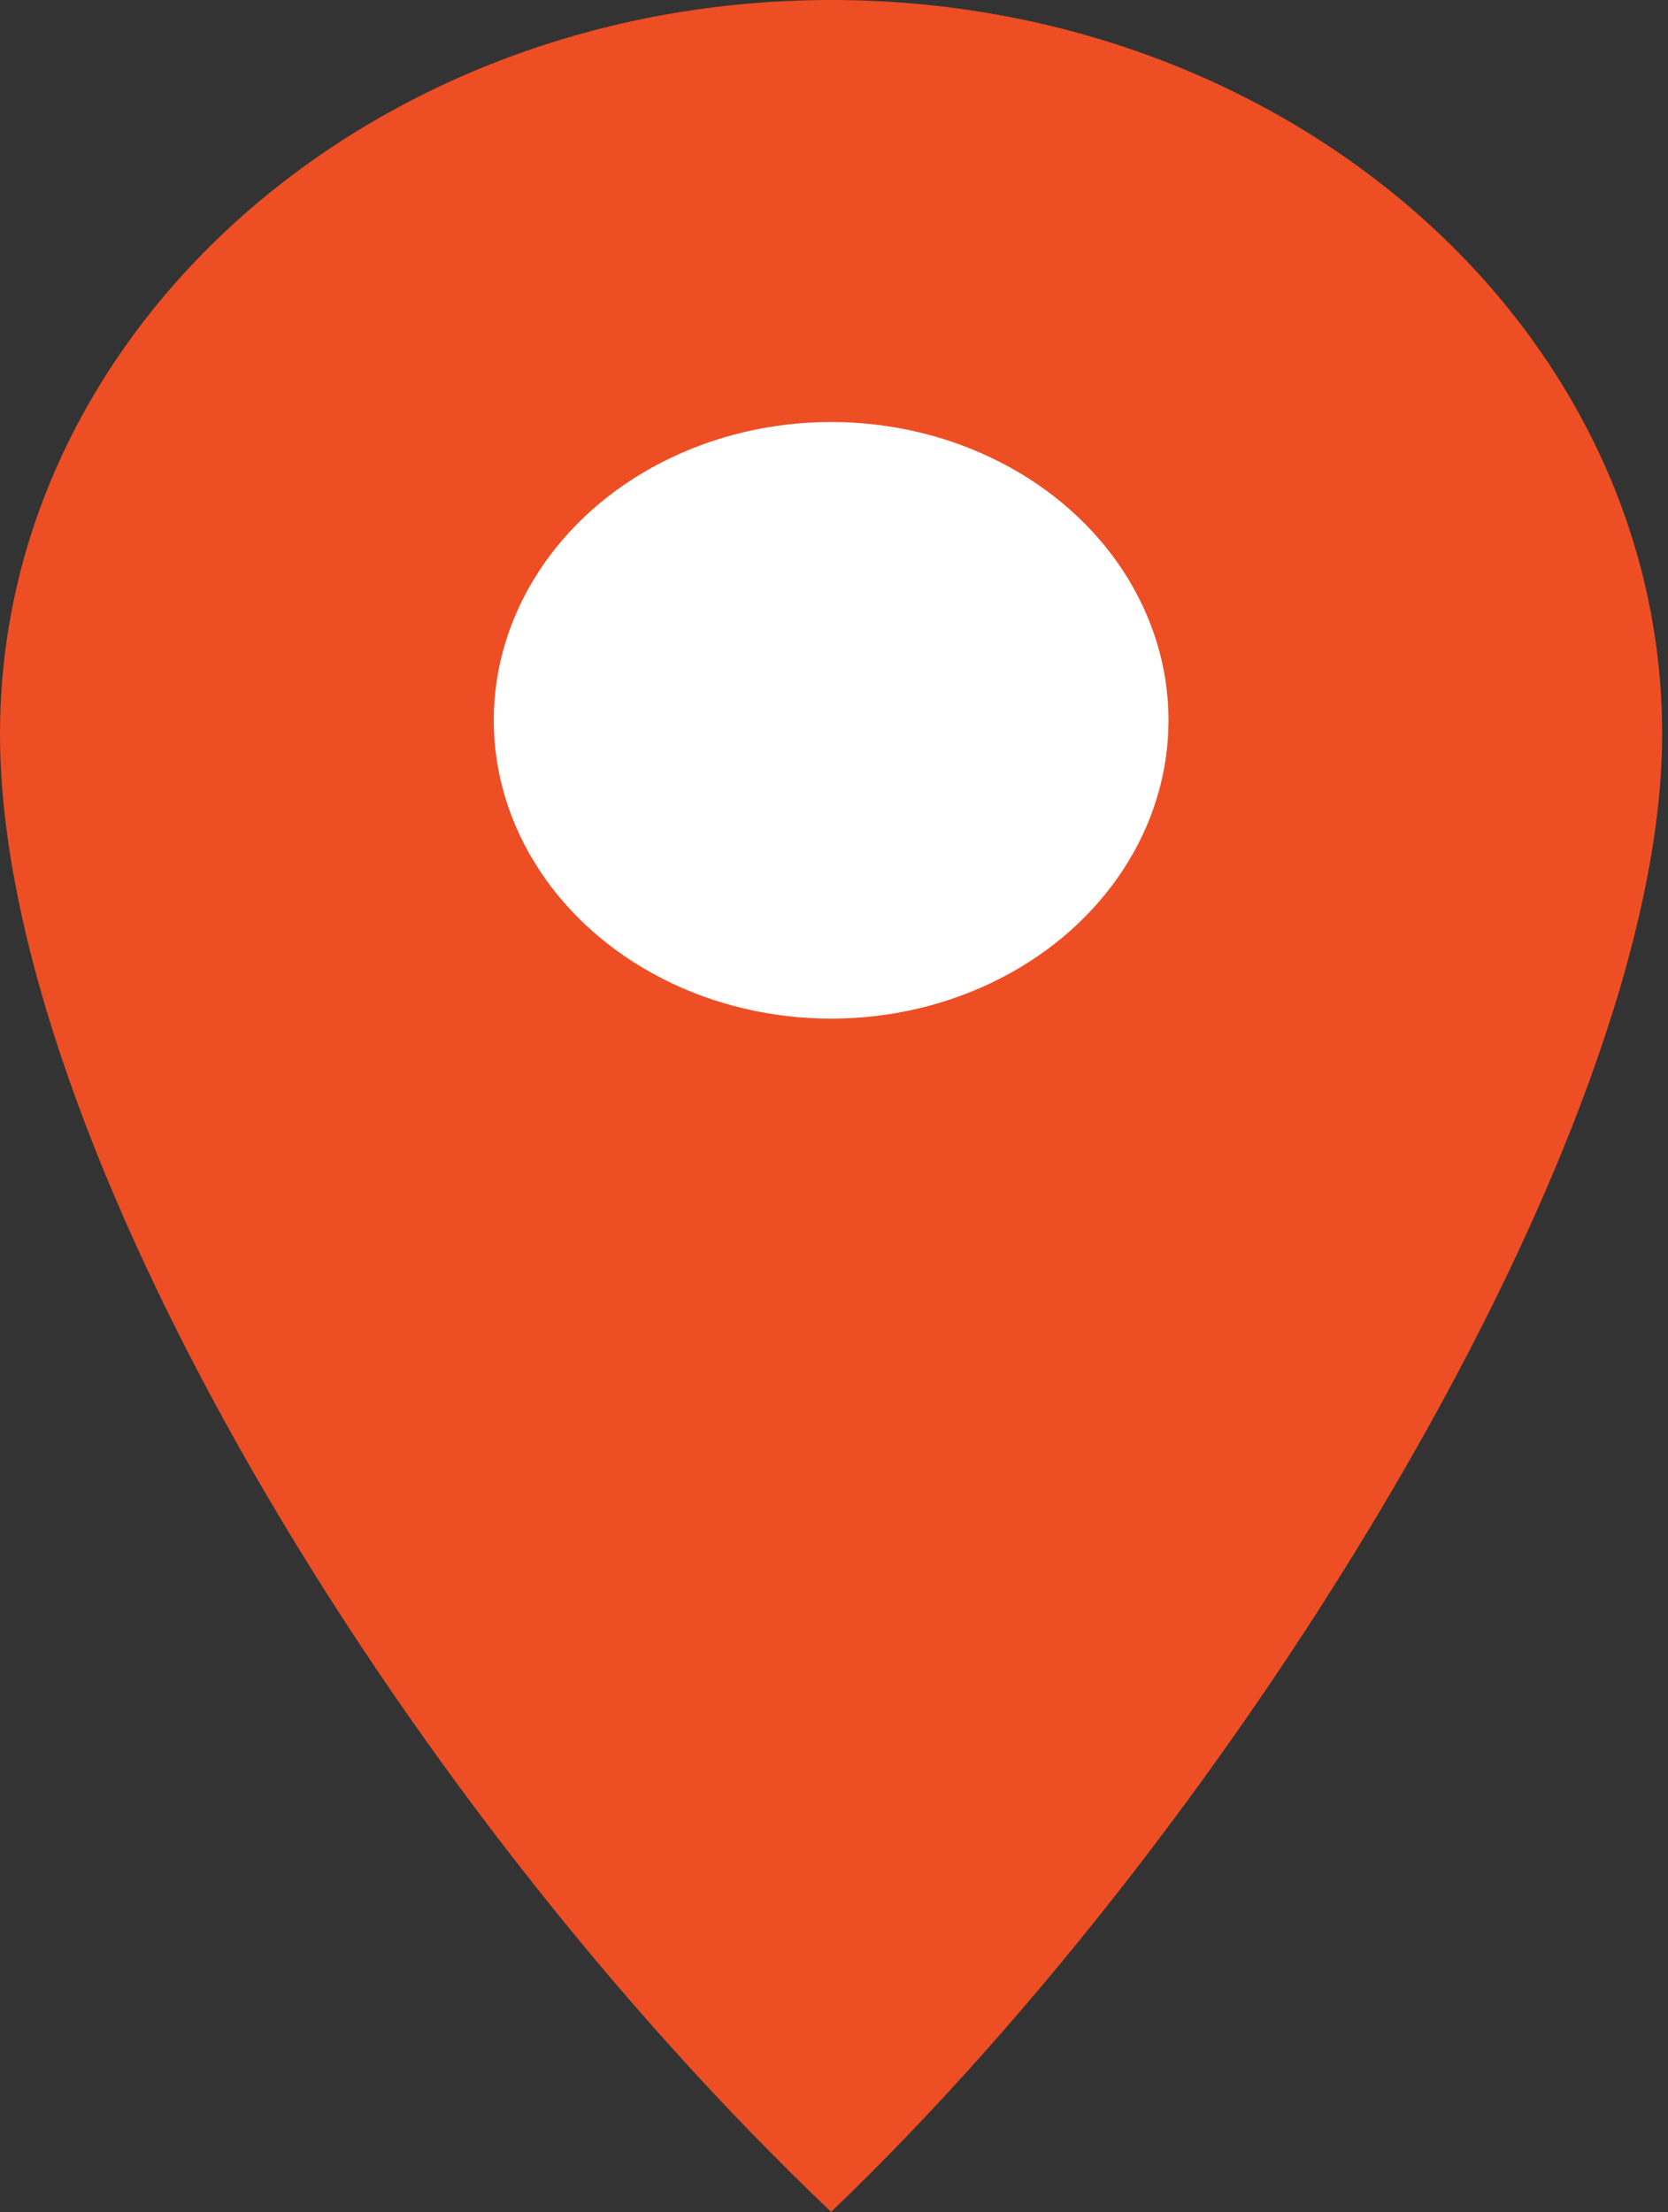
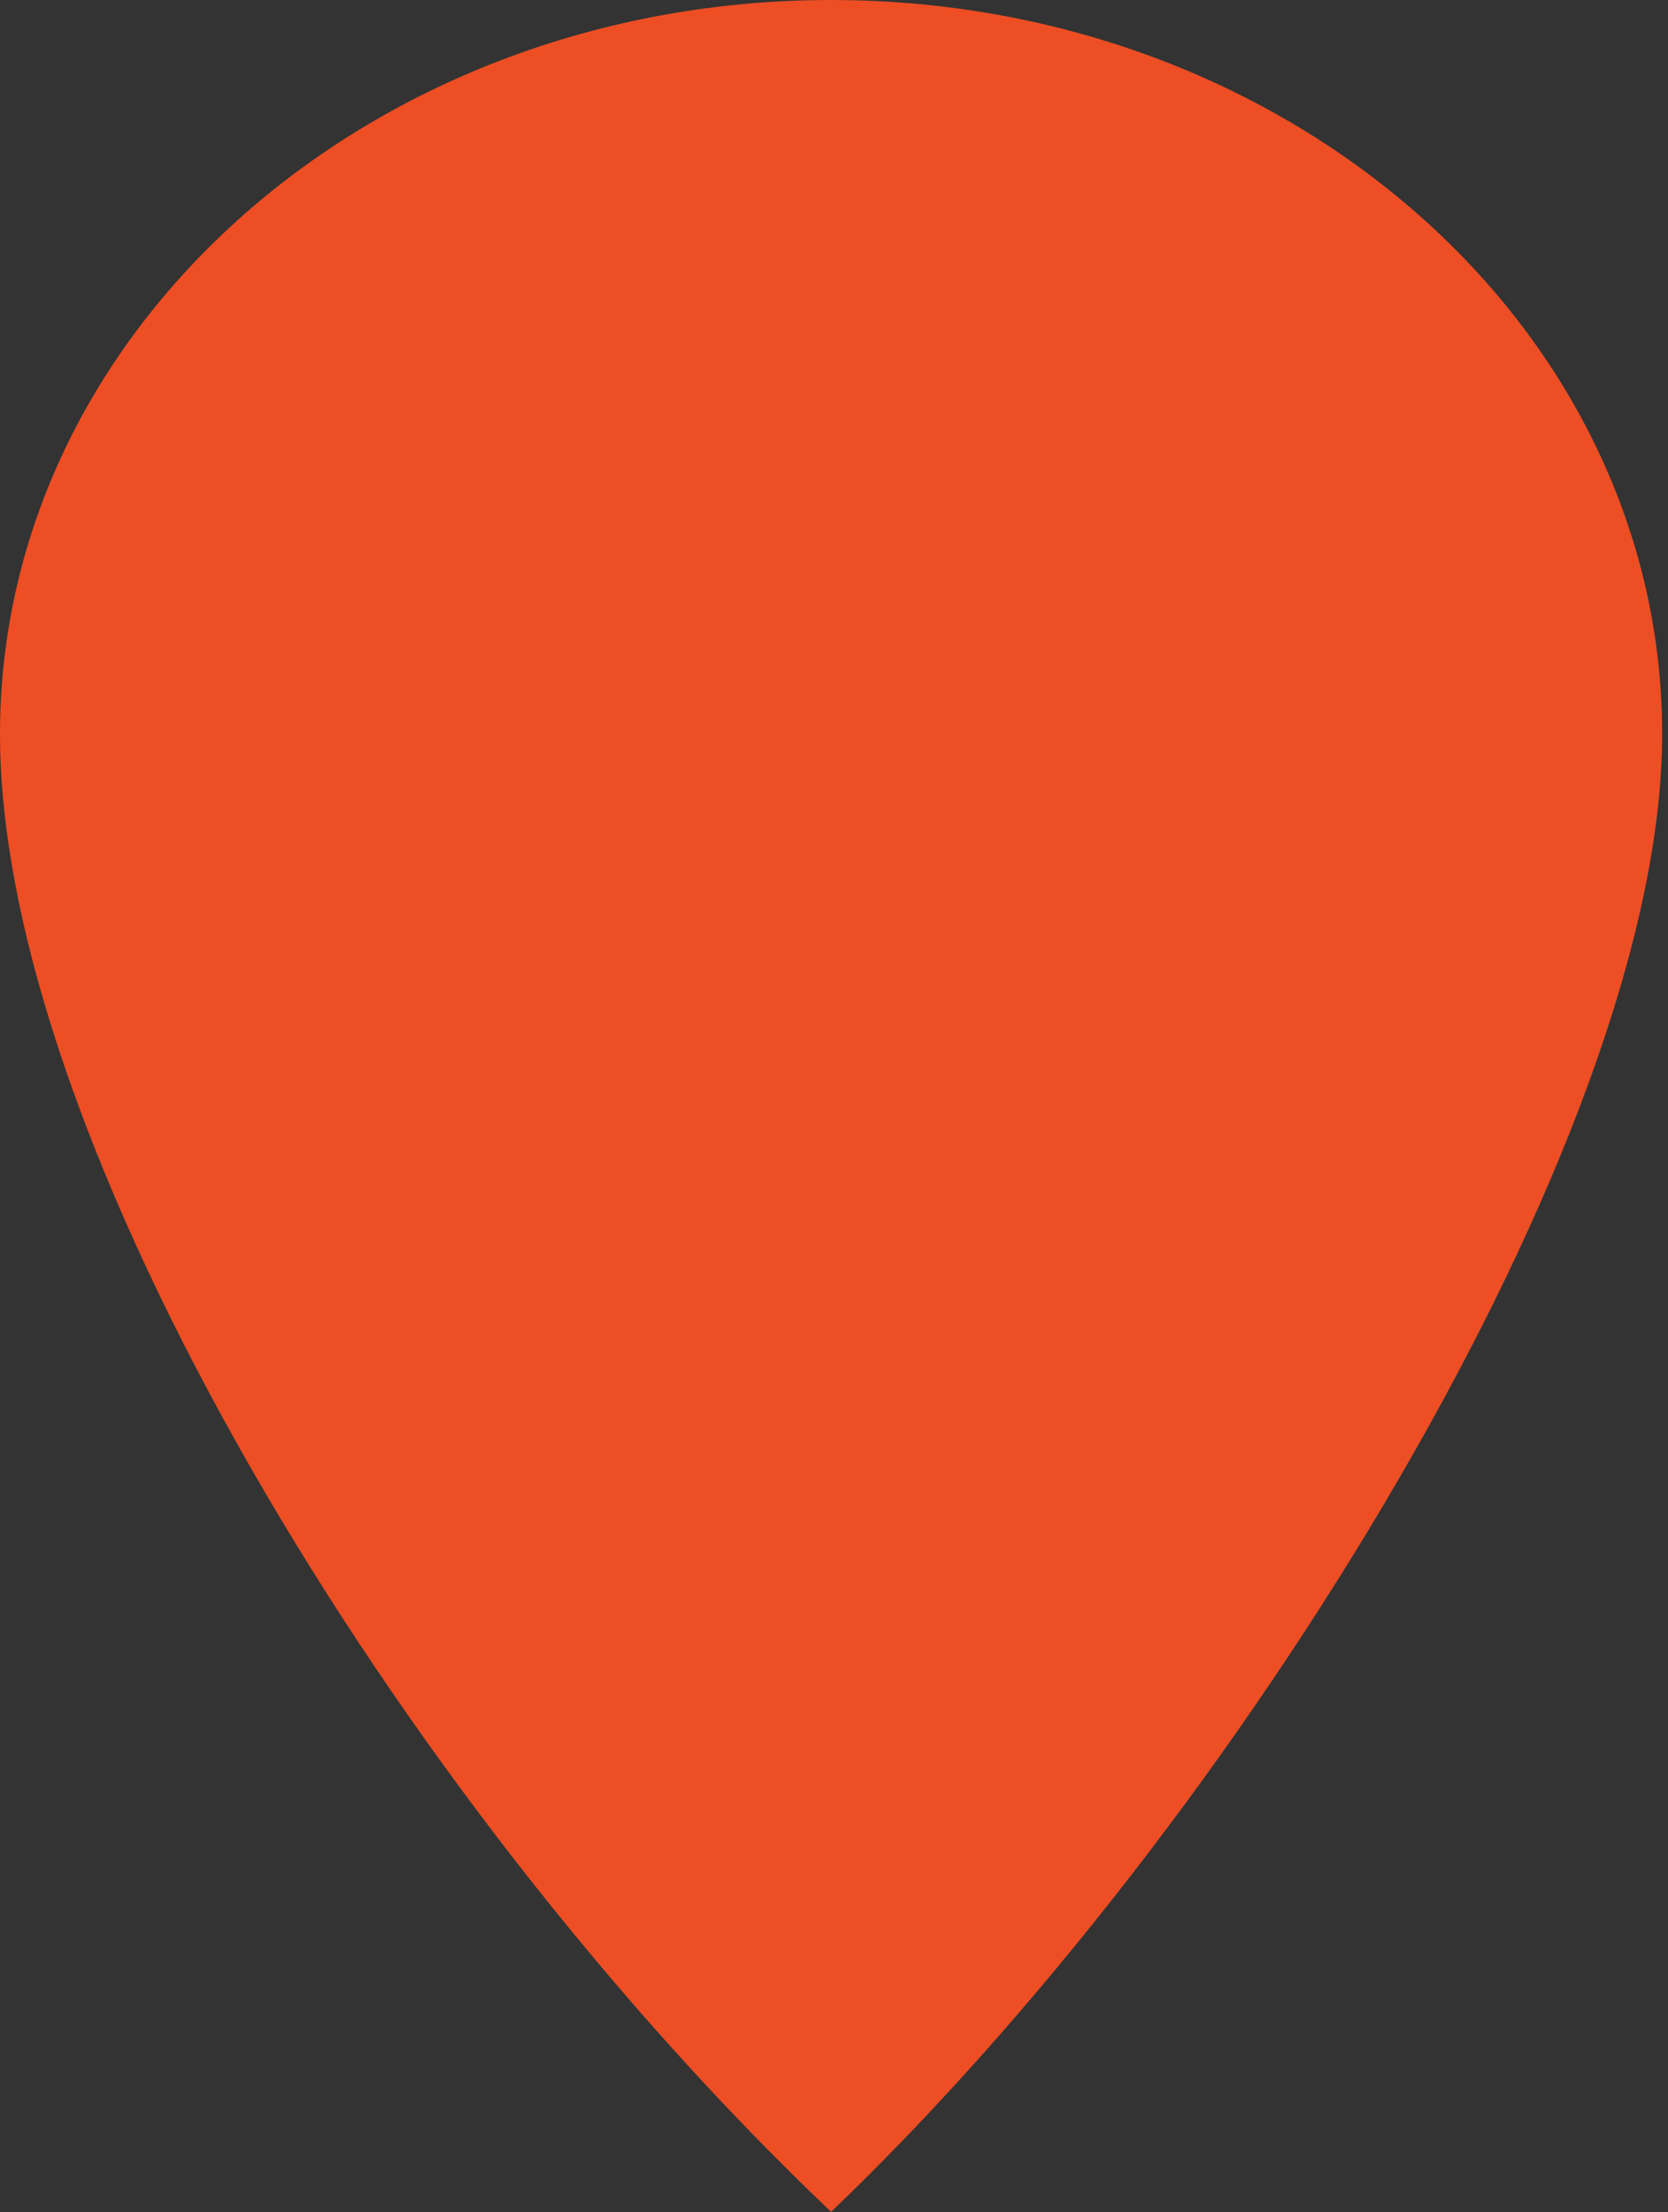
<svg xmlns="http://www.w3.org/2000/svg" width="46" height="61" viewBox="0 0 46 61" fill="none">
  <rect x="0" y="0" width="46" height="61" fill="#333333" stroke="none" />
  <path d="M45.839 20.24C45.839 31.418 34.07 50.326 22.92 60.992C10.84 49.505 0 31.418 0 20.24C0 9.062 10.261 0 22.92 0C35.578 0 45.839 9.062 45.839 20.24Z" fill="#ED4E24" />
-   <ellipse cx="22.921" cy="19.863" rx="9.304" ry="8.226" fill="white" />
</svg>